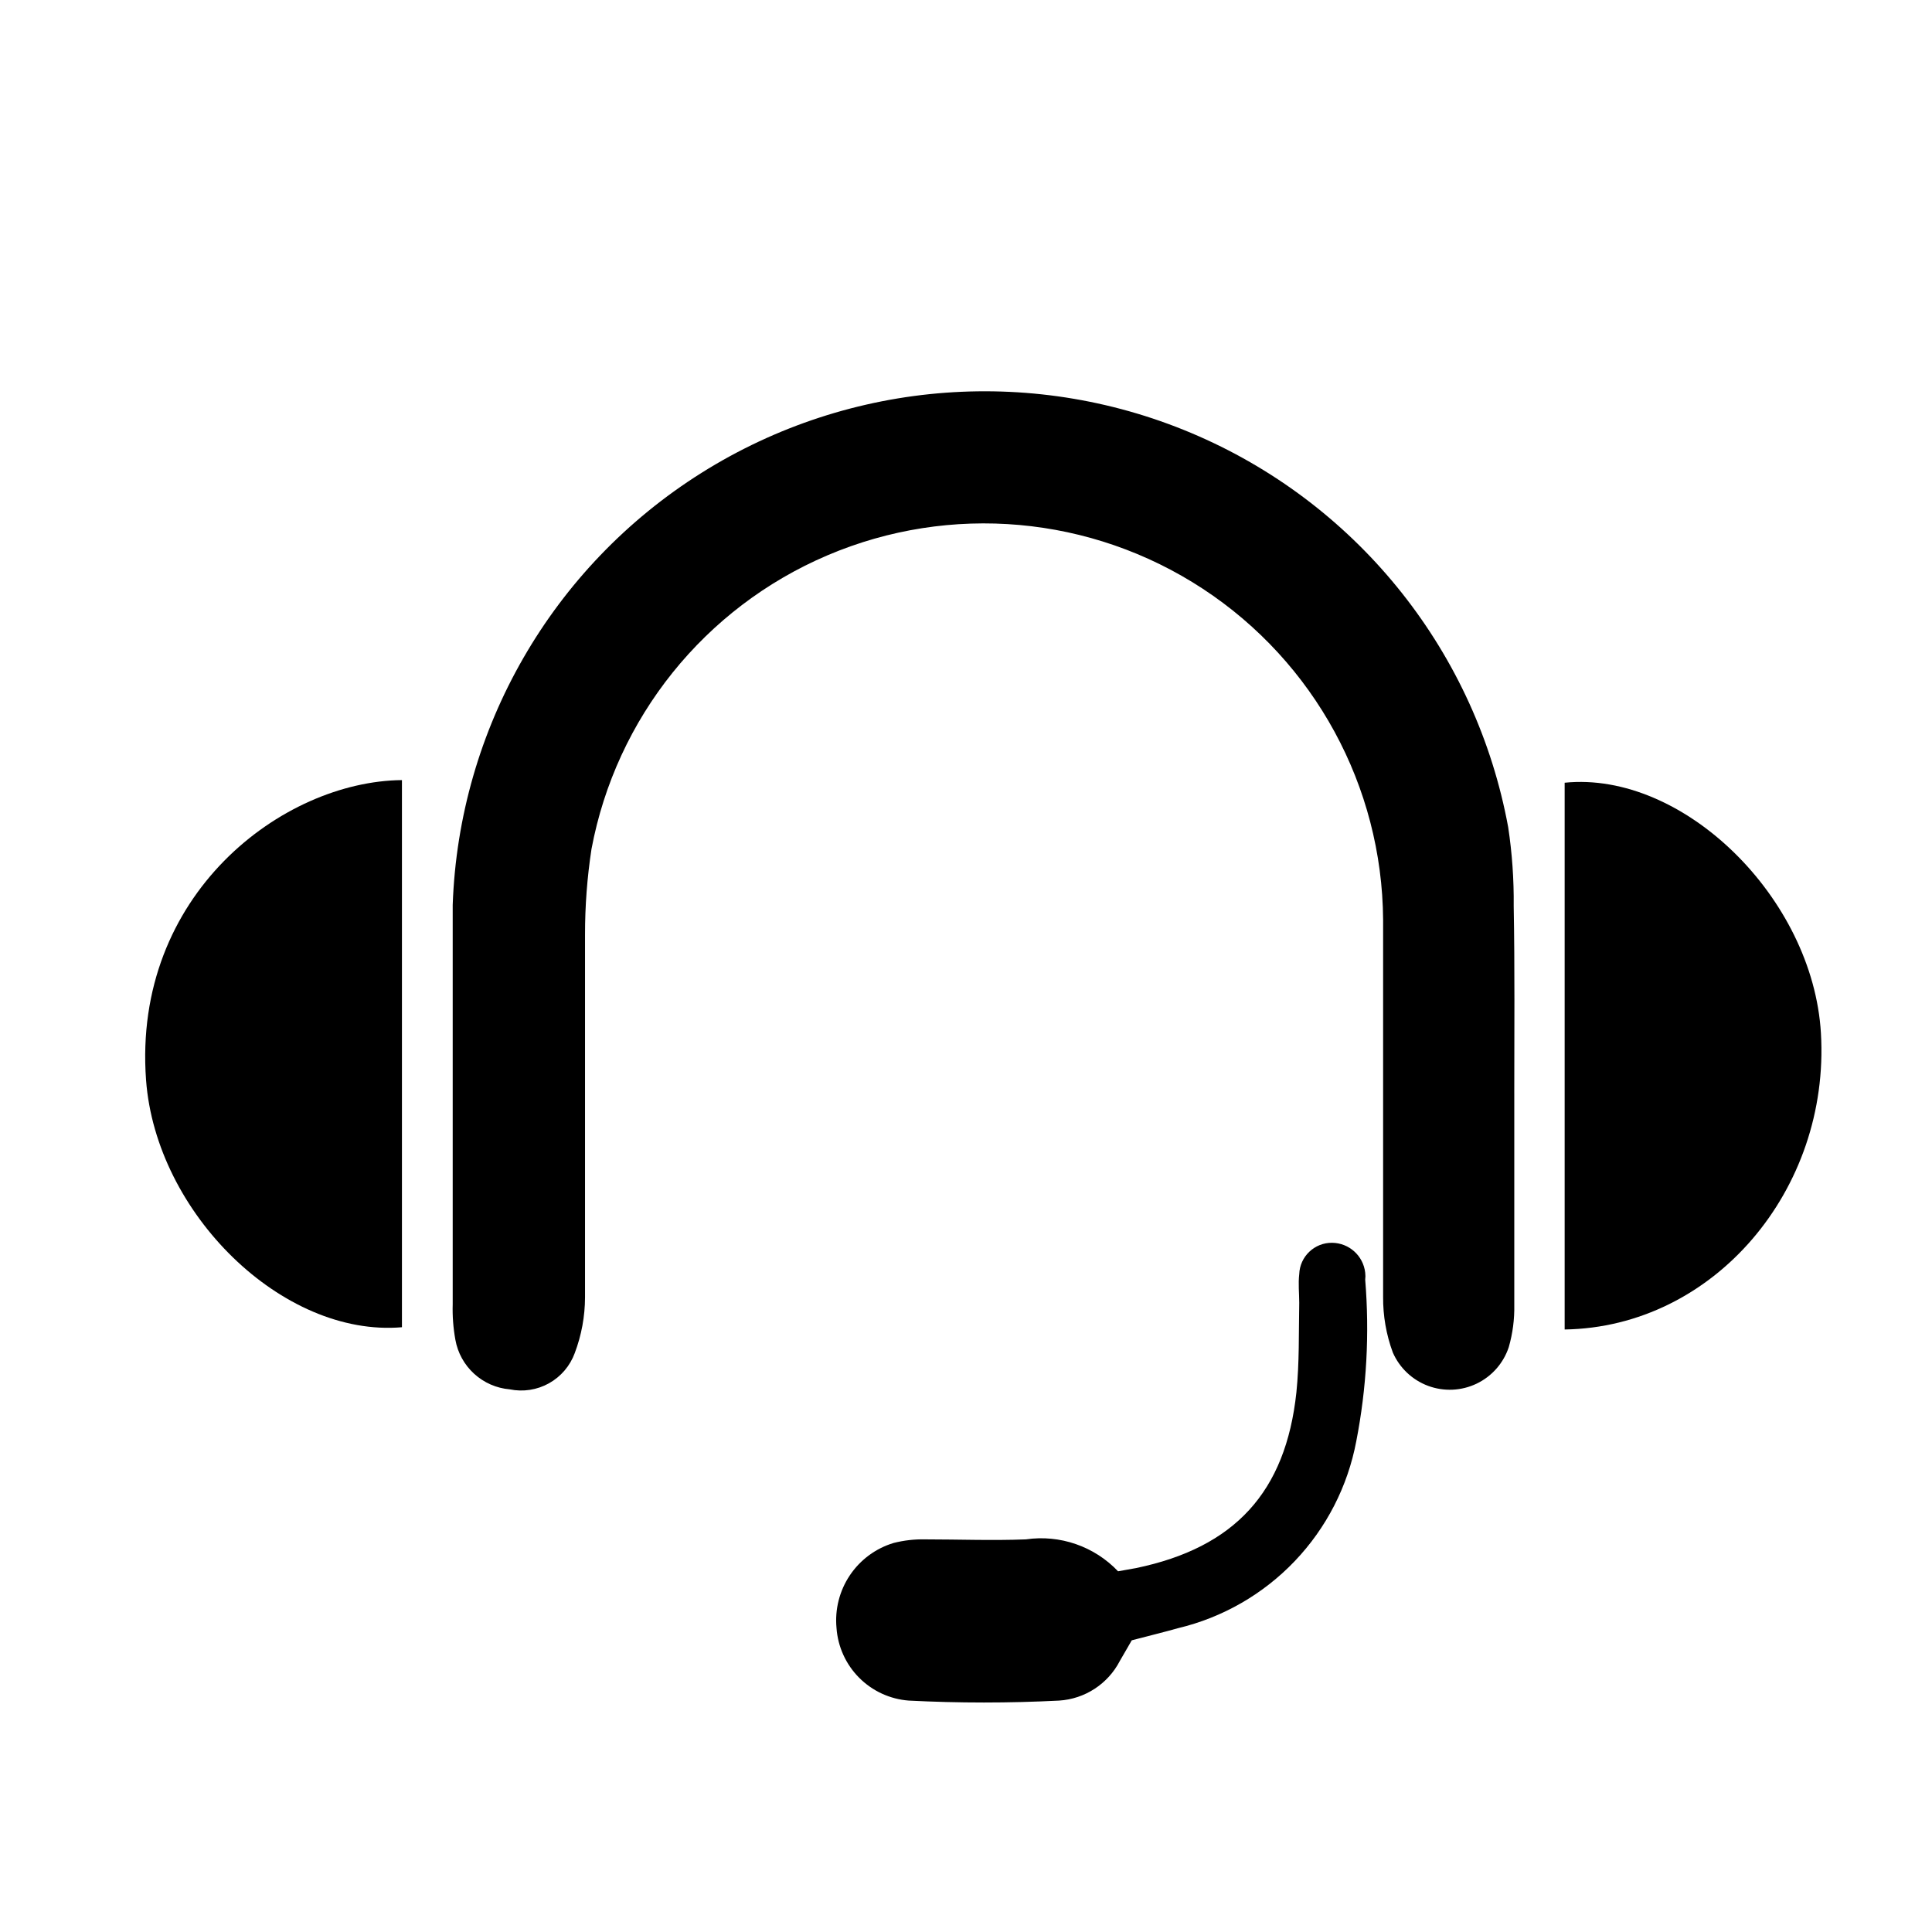
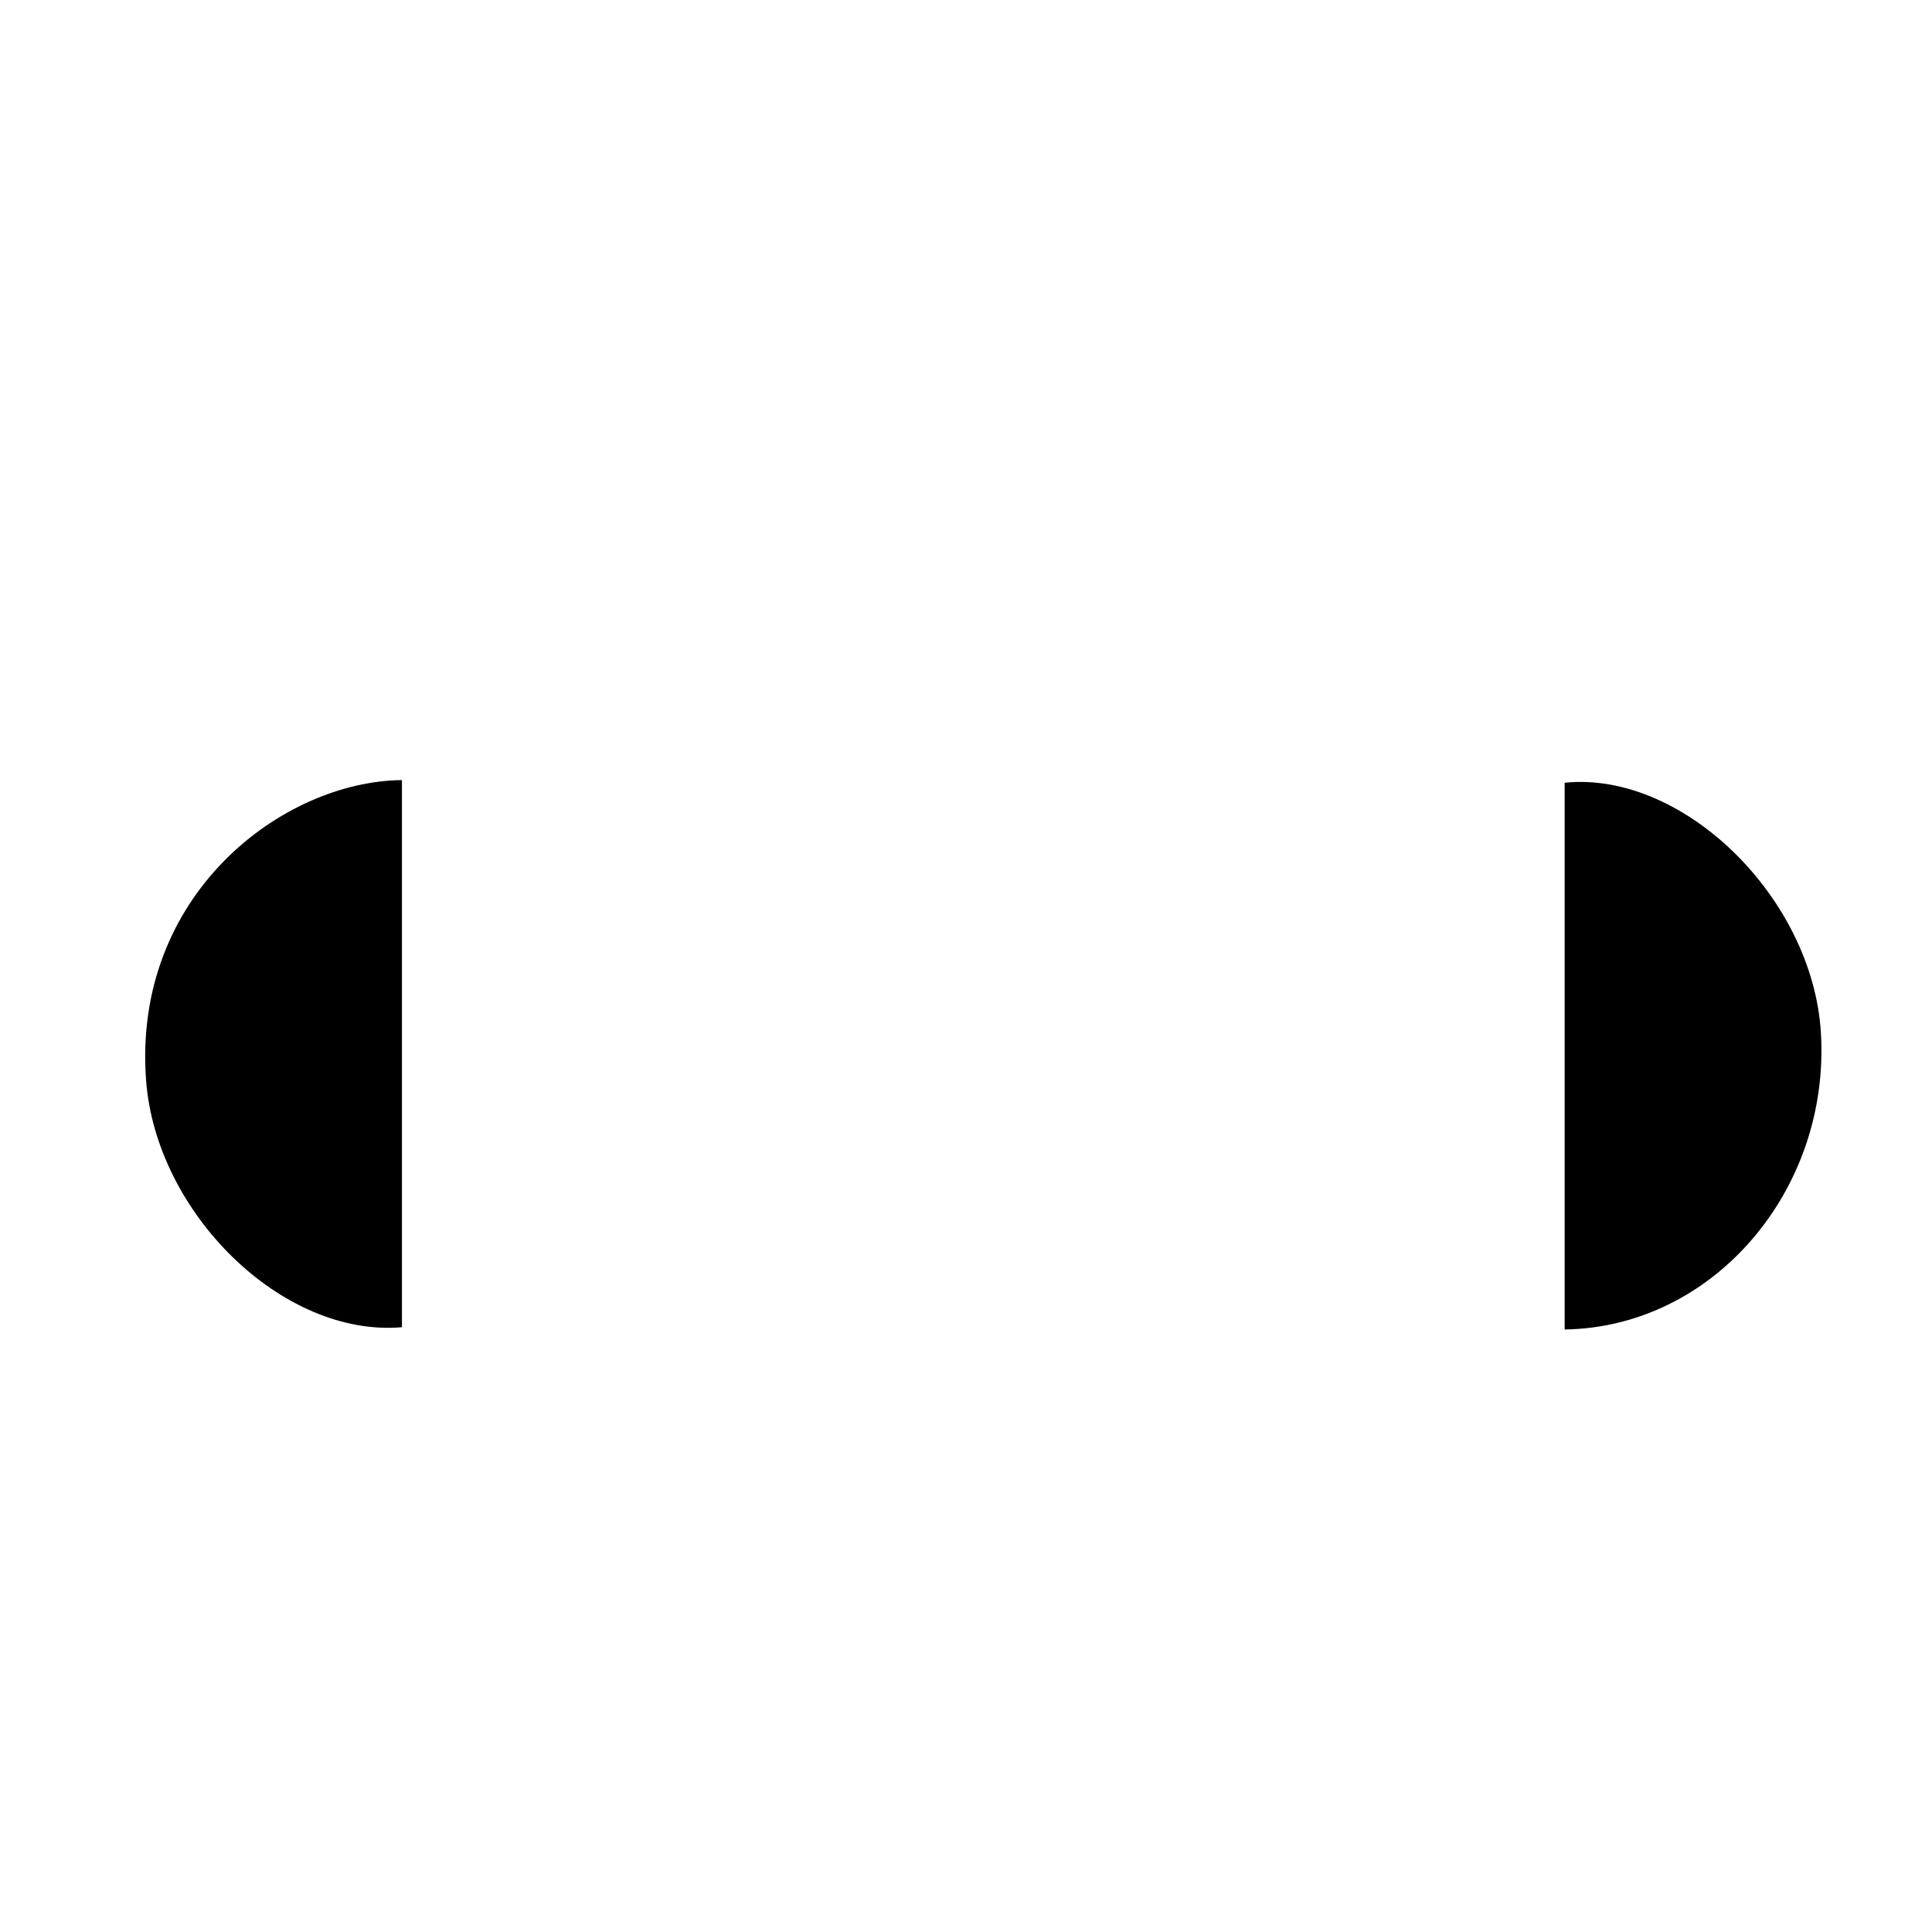
<svg xmlns="http://www.w3.org/2000/svg" fill="#000000" width="800px" height="800px" version="1.1" viewBox="144 144 512 512">
  <g>
-     <path d="m545.3 433.7v56.125c0.074 3.781-0.418 7.551-1.461 11.184-1.406 4.242-4.481 7.734-8.508 9.668-4.031 1.934-8.676 2.144-12.867 0.59-4.188-1.559-7.566-4.75-9.355-8.848-1.742-4.723-2.613-9.727-2.57-14.762v-99.906 0.004c-0.25-35.387-18.176-68.301-47.762-87.711-29.586-19.41-66.914-22.746-99.473-8.887-32.559 13.855-56.035 43.074-62.555 77.855-1.148 7.516-1.723 15.113-1.711 22.719v96.078c-0.016 5.043-0.938 10.043-2.719 14.762-1.246 3.402-3.668 6.246-6.828 8.012-3.164 1.766-6.856 2.336-10.402 1.609-3.516-0.297-6.832-1.75-9.438-4.129-2.606-2.375-4.356-5.547-4.973-9.02-0.562-3.106-0.801-6.266-0.707-9.422v-105.8 0.004c1.637-46.742 26.332-89.633 65.934-114.51 39.602-24.883 88.961-28.516 131.78-9.707 42.82 18.809 73.531 57.617 82 103.61 1.043 6.902 1.531 13.879 1.461 20.859 0.305 16.625 0.152 33.102 0.152 49.625z" />
    <path d="m250.52 350.73v145c-31.641 2.719-65.195-30.23-67.812-65.496-3.629-49.172 36.172-79.199 67.812-79.5z" />
    <path d="m558.65 496.33v-144.9c31.438-3.176 65.797 30.531 67.914 66.352 2.469 41.516-28.367 77.941-67.914 78.547z" />
-     <path d="m440.3 560.41 4.785-0.855c26.148-5.441 39.648-20.152 42.473-46.551 0.805-7.859 0.605-15.82 0.754-23.73 0-2.519-0.301-5.039 0-7.609v0.004c0.164-4.68 4.035-8.371 8.715-8.316 4.5 0.051 8.258 3.441 8.766 7.91 0.078 0.621 0.078 1.246 0 1.867 1.176 14.312 0.383 28.723-2.367 42.82-2.254 11.93-7.906 22.953-16.285 31.742-8.375 8.785-19.113 14.961-30.922 17.785-3.93 1.109-7.91 2.066-12.293 3.223-1.008 1.715-2.066 3.629-3.176 5.492h0.004c-3.148 6.07-9.25 10.047-16.074 10.48-13.273 0.68-26.574 0.68-39.852 0-4.969-0.375-9.637-2.527-13.152-6.062-3.516-3.531-5.641-8.211-5.992-13.184-0.465-4.922 0.785-9.855 3.539-13.961 2.754-4.102 6.844-7.129 11.578-8.559 2.746-0.699 5.578-1.023 8.414-0.957 8.867 0 17.785 0.352 26.652 0h-0.004c9.039-1.316 18.148 1.84 24.438 8.461z" />
  </g>
</svg>